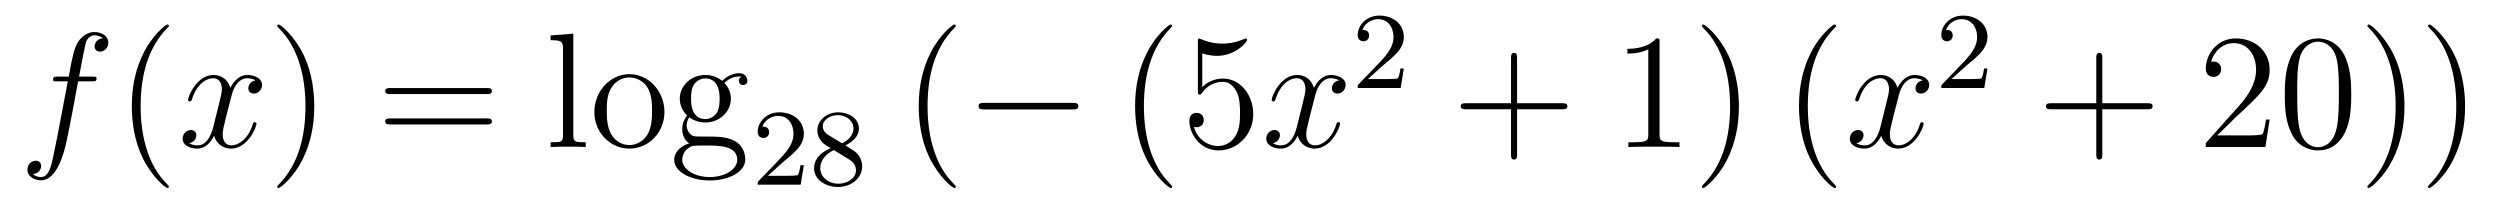
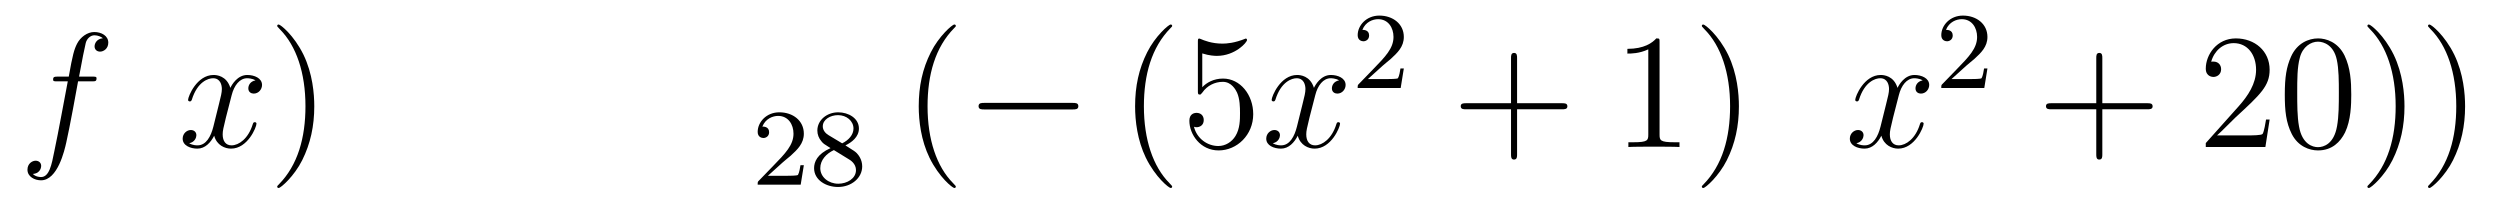
<svg xmlns="http://www.w3.org/2000/svg" height="15pt" version="1.1" viewBox="0 -15 183 15" width="183pt">
  <g id="page1">
    <g transform="matrix(1 0 0 1 -127 650)">
      <path d="M133.732 -659.046C133.971 -659.046 134.066 -659.046 134.066 -659.273C134.066 -659.392 133.971 -659.392 133.755 -659.392H132.787C133.014 -660.623 133.182 -661.472 133.277 -661.855C133.349 -662.142 133.6 -662.417 133.911 -662.417C134.162 -662.417 134.413 -662.309 134.532 -662.202C134.066 -662.154 133.923 -661.807 133.923 -661.604C133.923 -661.365 134.102 -661.221 134.329 -661.221C134.568 -661.221 134.927 -661.424 134.927 -661.879C134.927 -662.381 134.425 -662.656 133.899 -662.656C133.385 -662.656 132.883 -662.273 132.644 -661.807C132.428 -661.388 132.309 -660.958 132.034 -659.392H131.233C131.006 -659.392 130.887 -659.392 130.887 -659.177C130.887 -659.046 130.958 -659.046 131.197 -659.046H131.962C131.747 -657.934 131.257 -655.232 130.982 -653.953C130.779 -652.913 130.6 -652.04 130.002 -652.04C129.966 -652.04 129.619 -652.04 129.404 -652.267C130.014 -652.315 130.014 -652.841 130.014 -652.853C130.014 -653.092 129.834 -653.236 129.608 -653.236C129.368 -653.236 129.01 -653.032 129.01 -652.578C129.01 -652.064 129.536 -651.801 130.002 -651.801C131.221 -651.801 131.723 -653.989 131.855 -654.587C132.07 -655.507 132.656 -658.687 132.715 -659.046H133.732Z" fill-rule="evenodd" />
-       <path d="M139.363 -651.335C139.363 -651.371 139.363 -651.395 139.16 -651.598C137.964 -652.806 137.295 -654.778 137.295 -657.217C137.295 -659.536 137.857 -661.532 139.243 -662.943C139.363 -663.05 139.363 -663.074 139.363 -663.11C139.363 -663.182 139.303 -663.206 139.255 -663.206C139.1 -663.206 138.12 -662.345 137.534 -661.173C136.924 -659.966 136.649 -658.687 136.649 -657.217C136.649 -656.152 136.817 -654.73 137.438 -653.451C138.143 -652.017 139.124 -651.239 139.255 -651.239C139.303 -651.239 139.363 -651.263 139.363 -651.335Z" fill-rule="evenodd" />
      <path d="M145.703 -659.117C145.32 -659.046 145.177 -658.759 145.177 -658.532C145.177 -658.245 145.404 -658.149 145.571 -658.149C145.93 -658.149 146.181 -658.46 146.181 -658.782C146.181 -659.285 145.607 -659.512 145.105 -659.512C144.376 -659.512 143.969 -658.794 143.862 -658.567C143.587 -659.464 142.845 -659.512 142.63 -659.512C141.411 -659.512 140.766 -657.946 140.766 -657.683C140.766 -657.635 140.813 -657.575 140.897 -657.575C140.993 -657.575 141.017 -657.647 141.04 -657.695C141.447 -659.022 142.248 -659.273 142.595 -659.273C143.133 -659.273 143.24 -658.771 143.24 -658.484C143.24 -658.221 143.168 -657.946 143.025 -657.372L142.619 -655.734C142.439 -655.017 142.093 -654.36 141.459 -654.36C141.399 -654.36 141.1 -654.36 140.849 -654.515C141.279 -654.599 141.375 -654.957 141.375 -655.101C141.375 -655.34 141.196 -655.483 140.969 -655.483C140.682 -655.483 140.371 -655.232 140.371 -654.85C140.371 -654.348 140.933 -654.12 141.447 -654.12C142.021 -654.12 142.427 -654.575 142.678 -655.065C142.869 -654.36 143.467 -654.12 143.91 -654.12C145.129 -654.12 145.774 -655.687 145.774 -655.949C145.774 -656.009 145.726 -656.057 145.655 -656.057C145.547 -656.057 145.535 -655.997 145.5 -655.902C145.177 -654.85 144.483 -654.36 143.946 -654.36C143.527 -654.36 143.3 -654.67 143.3 -655.16C143.3 -655.423 143.348 -655.615 143.539 -656.404L143.957 -658.029C144.137 -658.747 144.543 -659.273 145.093 -659.273C145.117 -659.273 145.452 -659.273 145.703 -659.117Z" fill-rule="evenodd" />
      <path d="M150.005 -657.217C150.005 -658.125 149.886 -659.607 149.216 -660.994C148.511 -662.428 147.531 -663.206 147.399 -663.206C147.351 -663.206 147.292 -663.182 147.292 -663.11C147.292 -663.074 147.292 -663.05 147.495 -662.847C148.69 -661.64 149.36 -659.667 149.36 -657.228C149.36 -654.909 148.798 -652.913 147.411 -651.502C147.292 -651.395 147.292 -651.371 147.292 -651.335C147.292 -651.263 147.351 -651.239 147.399 -651.239C147.554 -651.239 148.535 -652.1 149.121 -653.272C149.73 -654.491 150.005 -655.782 150.005 -657.217Z" fill-rule="evenodd" />
-       <path d="M162.622 -658.113C162.789 -658.113 163.004 -658.113 163.004 -658.328C163.004 -658.555 162.801 -658.555 162.622 -658.555H155.581C155.413 -658.555 155.198 -658.555 155.198 -658.34C155.198 -658.113 155.401 -658.113 155.581 -658.113H162.622ZM162.622 -655.89C162.789 -655.89 163.004 -655.89 163.004 -656.105C163.004 -656.332 162.801 -656.332 162.622 -656.332H155.581C155.413 -656.332 155.198 -656.332 155.198 -656.117C155.198 -655.89 155.401 -655.89 155.581 -655.89H162.622Z" fill-rule="evenodd" />
-       <path d="M168.966 -662.536L167.304 -662.405V-662.058C168.117 -662.058 168.213 -661.974 168.213 -661.388V-655.125C168.213 -654.587 168.081 -654.587 167.304 -654.587V-654.24C167.639 -654.264 168.225 -654.264 168.583 -654.264C168.942 -654.264 169.54 -654.264 169.875 -654.24V-654.587C169.11 -654.587 168.966 -654.587 168.966 -655.125V-662.536ZM175.637 -656.798C175.637 -658.34 174.465 -659.572 173.079 -659.572C171.644 -659.572 170.508 -658.304 170.508 -656.798C170.508 -655.268 171.704 -654.12 173.067 -654.12C174.477 -654.12 175.637 -655.292 175.637 -656.798ZM173.079 -654.383C172.636 -654.383 172.098 -654.575 171.752 -655.16C171.429 -655.698 171.417 -656.404 171.417 -656.906C171.417 -657.36 171.417 -658.089 171.788 -658.627C172.122 -659.141 172.648 -659.332 173.067 -659.332C173.533 -659.332 174.035 -659.117 174.358 -658.651C174.728 -658.101 174.728 -657.348 174.728 -656.906C174.728 -656.487 174.728 -655.746 174.417 -655.184C174.083 -654.611 173.533 -654.383 173.079 -654.383ZM177.452 -656.404C178.014 -656.033 178.492 -656.033 178.624 -656.033C179.7 -656.033 180.501 -656.846 180.501 -657.767C180.501 -658.089 180.405 -658.543 180.023 -658.926C180.488 -659.404 181.05 -659.404 181.11 -659.404C181.158 -659.404 181.218 -659.404 181.266 -659.38C181.146 -659.332 181.086 -659.213 181.086 -659.081C181.086 -658.914 181.206 -658.771 181.397 -658.771C181.493 -658.771 181.708 -658.83 181.708 -659.093C181.708 -659.308 181.541 -659.643 181.122 -659.643C180.501 -659.643 180.034 -659.261 179.867 -659.081C179.508 -659.356 179.09 -659.512 178.636 -659.512C177.56 -659.512 176.759 -658.699 176.759 -657.778C176.759 -657.097 177.177 -656.655 177.297 -656.547C177.153 -656.368 176.938 -656.021 176.938 -655.555C176.938 -654.862 177.357 -654.563 177.452 -654.503C176.902 -654.348 176.352 -653.917 176.352 -653.296C176.352 -652.471 177.476 -651.789 178.947 -651.789C180.369 -651.789 181.553 -652.423 181.553 -653.32C181.553 -653.618 181.469 -654.324 180.752 -654.694C180.142 -655.005 179.544 -655.005 178.516 -655.005C177.787 -655.005 177.703 -655.005 177.488 -655.232C177.368 -655.352 177.261 -655.579 177.261 -655.83C177.261 -656.033 177.333 -656.236 177.452 -656.404ZM178.636 -656.284C177.584 -656.284 177.584 -657.492 177.584 -657.767C177.584 -657.982 177.584 -658.472 177.787 -658.794C178.014 -659.141 178.373 -659.261 178.624 -659.261C179.676 -659.261 179.676 -658.053 179.676 -657.778C179.676 -657.563 179.676 -657.073 179.472 -656.75C179.245 -656.404 178.887 -656.284 178.636 -656.284ZM178.958 -652.04C177.811 -652.04 176.938 -652.626 176.938 -653.307C176.938 -653.403 176.962 -653.869 177.416 -654.18C177.679 -654.348 177.787 -654.348 178.624 -654.348C179.616 -654.348 180.967 -654.348 180.967 -653.307C180.967 -652.602 180.058 -652.04 178.958 -652.04Z" fill-rule="evenodd" />
      <path d="M184.287 -653.106C184.415 -653.225 184.749 -653.488 184.877 -653.6C185.371 -654.054 185.841 -654.492 185.841 -655.217C185.841 -656.165 185.044 -656.779 184.048 -656.779C183.092 -656.779 182.462 -656.054 182.462 -655.345C182.462 -654.954 182.773 -654.898 182.885 -654.898C183.052 -654.898 183.299 -655.018 183.299 -655.321C183.299 -655.735 182.901 -655.735 182.805 -655.735C183.036 -656.317 183.57 -656.516 183.96 -656.516C184.702 -656.516 185.084 -655.887 185.084 -655.217C185.084 -654.388 184.502 -653.783 183.562 -652.819L182.558 -651.783C182.462 -651.695 182.462 -651.679 182.462 -651.48H185.61L185.841 -652.906H185.594C185.57 -652.747 185.506 -652.348 185.411 -652.197C185.363 -652.133 184.757 -652.133 184.63 -652.133H183.211L184.287 -653.106ZM188.886 -654.357C189.332 -654.572 189.873 -654.97 189.873 -655.592C189.873 -656.349 189.101 -656.779 188.36 -656.779C187.515 -656.779 186.83 -656.197 186.83 -655.448C186.83 -655.153 186.933 -654.882 187.133 -654.652C187.268 -654.484 187.3 -654.468 187.794 -654.157C186.806 -653.719 186.591 -653.137 186.591 -652.691C186.591 -651.815 187.475 -651.313 188.344 -651.313C189.324 -651.313 190.113 -651.974 190.113 -652.819C190.113 -653.321 189.842 -653.655 189.714 -653.791C189.579 -653.918 189.571 -653.926 188.886 -654.357ZM187.65 -655.106C187.419 -655.241 187.228 -655.472 187.228 -655.751C187.228 -656.253 187.778 -656.572 188.344 -656.572C188.965 -656.572 189.475 -656.149 189.475 -655.592C189.475 -655.129 189.117 -654.739 188.647 -654.508L187.65 -655.106ZM188.041 -654.014C188.073 -653.998 188.981 -653.44 189.117 -653.352C189.244 -653.281 189.658 -653.026 189.658 -652.548C189.658 -651.934 189.013 -651.552 188.36 -651.552C187.65 -651.552 187.045 -652.038 187.045 -652.691C187.045 -653.289 187.491 -653.759 188.041 -654.014Z" fill-rule="evenodd" />
      <path d="M196.966 -651.335C196.966 -651.371 196.966 -651.395 196.762 -651.598C195.566 -652.806 194.897 -654.778 194.897 -657.217C194.897 -659.536 195.458 -661.532 196.846 -662.943C196.966 -663.05 196.966 -663.074 196.966 -663.11C196.966 -663.182 196.906 -663.206 196.858 -663.206C196.702 -663.206 195.722 -662.345 195.137 -661.173C194.526 -659.966 194.251 -658.687 194.251 -657.217C194.251 -656.152 194.419 -654.73 195.041 -653.451C195.745 -652.017 196.726 -651.239 196.858 -651.239C196.906 -651.239 196.966 -651.263 196.966 -651.335Z" fill-rule="evenodd" />
      <path d="M205.517 -656.989C205.72 -656.989 205.934 -656.989 205.934 -657.228C205.934 -657.468 205.72 -657.468 205.517 -657.468H199.049C198.846 -657.468 198.631 -657.468 198.631 -657.228C198.631 -656.989 198.846 -656.989 199.049 -656.989H205.517Z" fill-rule="evenodd" />
-       <path d="M212.802 -651.335C212.802 -651.371 212.802 -651.395 212.599 -651.598C211.404 -652.806 210.733 -654.778 210.733 -657.217C210.733 -659.536 211.296 -661.532 212.682 -662.943C212.802 -663.05 212.802 -663.074 212.802 -663.11C212.802 -663.182 212.742 -663.206 212.694 -663.206C212.539 -663.206 211.559 -662.345 210.973 -661.173C210.364 -659.966 210.089 -658.687 210.089 -657.217C210.089 -656.152 210.256 -654.73 210.877 -653.451C211.583 -652.017 212.563 -651.239 212.694 -651.239C212.742 -651.239 212.802 -651.263 212.802 -651.335ZM215.006 -661.09C215.521 -660.922 215.939 -660.91 216.071 -660.91C217.422 -660.91 218.282 -661.902 218.282 -662.07C218.282 -662.118 218.258 -662.178 218.186 -662.178C218.162 -662.178 218.138 -662.178 218.032 -662.13C217.362 -661.843 216.788 -661.807 216.478 -661.807C215.688 -661.807 215.126 -662.046 214.9 -662.142C214.816 -662.178 214.792 -662.178 214.78 -662.178C214.685 -662.178 214.685 -662.106 214.685 -661.914V-658.364C214.685 -658.149 214.685 -658.077 214.828 -658.077C214.888 -658.077 214.9 -658.089 215.018 -658.233C215.353 -658.723 215.916 -659.01 216.514 -659.01C217.147 -659.01 217.458 -658.424 217.553 -658.221C217.757 -657.754 217.769 -657.169 217.769 -656.714C217.769 -656.26 217.769 -655.579 217.434 -655.041C217.17 -654.611 216.704 -654.312 216.179 -654.312C215.389 -654.312 214.613 -654.85 214.397 -655.722C214.457 -655.698 214.529 -655.687 214.589 -655.687C214.792 -655.687 215.114 -655.806 215.114 -656.212C215.114 -656.547 214.888 -656.738 214.589 -656.738C214.373 -656.738 214.062 -656.631 214.062 -656.165C214.062 -655.148 214.876 -653.989 216.203 -653.989C217.553 -653.989 218.736 -655.125 218.736 -656.643C218.736 -658.065 217.781 -659.249 216.526 -659.249C215.844 -659.249 215.317 -658.95 215.006 -658.615V-661.09Z" fill-rule="evenodd" />
+       <path d="M212.802 -651.335C212.802 -651.371 212.802 -651.395 212.599 -651.598C211.404 -652.806 210.733 -654.778 210.733 -657.217C210.733 -659.536 211.296 -661.532 212.682 -662.943C212.802 -663.05 212.802 -663.074 212.802 -663.11C212.802 -663.182 212.742 -663.206 212.694 -663.206C212.539 -663.206 211.559 -662.345 210.973 -661.173C210.364 -659.966 210.089 -658.687 210.089 -657.217C210.089 -656.152 210.256 -654.73 210.877 -653.451C211.583 -652.017 212.563 -651.239 212.694 -651.239C212.742 -651.239 212.802 -651.263 212.802 -651.335ZM215.006 -661.09C215.521 -660.922 215.939 -660.91 216.071 -660.91C217.422 -660.91 218.282 -661.902 218.282 -662.07C218.282 -662.118 218.258 -662.178 218.186 -662.178C217.362 -661.843 216.788 -661.807 216.478 -661.807C215.688 -661.807 215.126 -662.046 214.9 -662.142C214.816 -662.178 214.792 -662.178 214.78 -662.178C214.685 -662.178 214.685 -662.106 214.685 -661.914V-658.364C214.685 -658.149 214.685 -658.077 214.828 -658.077C214.888 -658.077 214.9 -658.089 215.018 -658.233C215.353 -658.723 215.916 -659.01 216.514 -659.01C217.147 -659.01 217.458 -658.424 217.553 -658.221C217.757 -657.754 217.769 -657.169 217.769 -656.714C217.769 -656.26 217.769 -655.579 217.434 -655.041C217.17 -654.611 216.704 -654.312 216.179 -654.312C215.389 -654.312 214.613 -654.85 214.397 -655.722C214.457 -655.698 214.529 -655.687 214.589 -655.687C214.792 -655.687 215.114 -655.806 215.114 -656.212C215.114 -656.547 214.888 -656.738 214.589 -656.738C214.373 -656.738 214.062 -656.631 214.062 -656.165C214.062 -655.148 214.876 -653.989 216.203 -653.989C217.553 -653.989 218.736 -655.125 218.736 -656.643C218.736 -658.065 217.781 -659.249 216.526 -659.249C215.844 -659.249 215.317 -658.95 215.006 -658.615V-661.09Z" fill-rule="evenodd" />
      <path d="M225.02 -659.117C224.638 -659.046 224.495 -658.759 224.495 -658.532C224.495 -658.245 224.722 -658.149 224.89 -658.149C225.248 -658.149 225.499 -658.46 225.499 -658.782C225.499 -659.285 224.926 -659.512 224.423 -659.512C223.693 -659.512 223.288 -658.794 223.18 -658.567C222.905 -659.464 222.163 -659.512 221.948 -659.512C220.729 -659.512 220.084 -657.946 220.084 -657.683C220.084 -657.635 220.132 -657.575 220.216 -657.575C220.31 -657.575 220.334 -657.647 220.358 -657.695C220.765 -659.022 221.566 -659.273 221.912 -659.273C222.451 -659.273 222.558 -658.771 222.558 -658.484C222.558 -658.221 222.486 -657.946 222.343 -657.372L221.936 -655.734C221.758 -655.017 221.411 -654.36 220.777 -654.36C220.717 -654.36 220.418 -654.36 220.168 -654.515C220.597 -654.599 220.693 -654.957 220.693 -655.101C220.693 -655.34 220.514 -655.483 220.286 -655.483C220 -655.483 219.689 -655.232 219.689 -654.85C219.689 -654.348 220.25 -654.12 220.765 -654.12C221.339 -654.12 221.746 -654.575 221.996 -655.065C222.187 -654.36 222.785 -654.12 223.228 -654.12C224.447 -654.12 225.092 -655.687 225.092 -655.949C225.092 -656.009 225.044 -656.057 224.972 -656.057C224.866 -656.057 224.854 -655.997 224.818 -655.902C224.495 -654.85 223.801 -654.36 223.264 -654.36C222.845 -654.36 222.618 -654.67 222.618 -655.16C222.618 -655.423 222.666 -655.615 222.857 -656.404L223.276 -658.029C223.454 -658.747 223.861 -659.273 224.411 -659.273C224.435 -659.273 224.77 -659.273 225.02 -659.117Z" fill-rule="evenodd" />
      <path d="M228.208 -660.186C228.335 -660.305 228.67 -660.568 228.797 -660.68C229.291 -661.134 229.76 -661.572 229.76 -662.297C229.76 -663.245 228.964 -663.859 227.968 -663.859C227.012 -663.859 226.382 -663.134 226.382 -662.425C226.382 -662.034 226.693 -661.978 226.805 -661.978C226.972 -661.978 227.219 -662.098 227.219 -662.401C227.219 -662.815 226.82 -662.815 226.726 -662.815C226.956 -663.397 227.49 -663.596 227.88 -663.596C228.622 -663.596 229.004 -662.967 229.004 -662.297C229.004 -661.468 228.422 -660.863 227.482 -659.899L226.478 -658.863C226.382 -658.775 226.382 -658.759 226.382 -658.56H229.53L229.76 -659.986H229.513C229.49 -659.827 229.427 -659.428 229.331 -659.277C229.283 -659.213 228.677 -659.213 228.55 -659.213H227.131L228.208 -660.186Z" fill-rule="evenodd" />
      <path d="M238.05 -657.001H241.349C241.517 -657.001 241.732 -657.001 241.732 -657.217C241.732 -657.444 241.529 -657.444 241.349 -657.444H238.05V-660.743C238.05 -660.91 238.05 -661.126 237.834 -661.126C237.607 -661.126 237.607 -660.922 237.607 -660.743V-657.444H234.308C234.14 -657.444 233.926 -657.444 233.926 -657.228C233.926 -657.001 234.128 -657.001 234.308 -657.001H237.607V-653.702C237.607 -653.535 237.607 -653.32 237.822 -653.32C238.05 -653.32 238.05 -653.523 238.05 -653.702V-657.001Z" fill-rule="evenodd" />
      <path d="M248.48 -661.902C248.48 -662.178 248.48 -662.189 248.24 -662.189C247.954 -661.867 247.356 -661.424 246.125 -661.424V-661.078C246.4 -661.078 246.997 -661.078 247.655 -661.388V-655.16C247.655 -654.73 247.619 -654.587 246.568 -654.587H246.197V-654.24C246.52 -654.264 247.679 -654.264 248.074 -654.264C248.468 -654.264 249.616 -654.264 249.938 -654.24V-654.587H249.568C248.516 -654.587 248.48 -654.73 248.48 -655.16V-661.902ZM254.288 -657.217C254.288 -658.125 254.168 -659.607 253.499 -660.994C252.794 -662.428 251.814 -663.206 251.682 -663.206C251.634 -663.206 251.575 -663.182 251.575 -663.11C251.575 -663.074 251.575 -663.05 251.778 -662.847C252.973 -661.64 253.643 -659.667 253.643 -657.228C253.643 -654.909 253.081 -652.913 251.694 -651.502C251.575 -651.395 251.575 -651.371 251.575 -651.335C251.575 -651.263 251.634 -651.239 251.682 -651.239C251.838 -651.239 252.817 -652.1 253.404 -653.272C254.014 -654.491 254.288 -655.782 254.288 -657.217Z" fill-rule="evenodd" />
-       <path d="M261.4 -651.335C261.4 -651.371 261.4 -651.395 261.197 -651.598C260.002 -652.806 259.332 -654.778 259.332 -657.217C259.332 -659.536 259.894 -661.532 261.281 -662.943C261.4 -663.05 261.4 -663.074 261.4 -663.11C261.4 -663.182 261.34 -663.206 261.292 -663.206C261.137 -663.206 260.156 -662.345 259.571 -661.173C258.961 -659.966 258.686 -658.687 258.686 -657.217C258.686 -656.152 258.853 -654.73 259.475 -653.451C260.18 -652.017 261.161 -651.239 261.292 -651.239C261.34 -651.239 261.4 -651.263 261.4 -651.335Z" fill-rule="evenodd" />
      <path d="M267.739 -659.117C267.358 -659.046 267.214 -658.759 267.214 -658.532C267.214 -658.245 267.44 -658.149 267.608 -658.149C267.967 -658.149 268.218 -658.46 268.218 -658.782C268.218 -659.285 267.644 -659.512 267.142 -659.512C266.413 -659.512 266.006 -658.794 265.898 -658.567C265.624 -659.464 264.882 -659.512 264.667 -659.512C263.448 -659.512 262.802 -657.946 262.802 -657.683C262.802 -657.635 262.85 -657.575 262.934 -657.575C263.029 -657.575 263.053 -657.647 263.077 -657.695C263.484 -659.022 264.284 -659.273 264.631 -659.273C265.17 -659.273 265.277 -658.771 265.277 -658.484C265.277 -658.221 265.205 -657.946 265.062 -657.372L264.655 -655.734C264.476 -655.017 264.13 -654.36 263.496 -654.36C263.436 -654.36 263.137 -654.36 262.886 -654.515C263.316 -654.599 263.412 -654.957 263.412 -655.101C263.412 -655.34 263.233 -655.483 263.005 -655.483C262.718 -655.483 262.408 -655.232 262.408 -654.85C262.408 -654.348 262.97 -654.12 263.484 -654.12C264.058 -654.12 264.464 -654.575 264.715 -655.065C264.906 -654.36 265.505 -654.12 265.946 -654.12C267.166 -654.12 267.811 -655.687 267.811 -655.949C267.811 -656.009 267.763 -656.057 267.691 -656.057C267.584 -656.057 267.572 -655.997 267.536 -655.902C267.214 -654.85 266.52 -654.36 265.982 -654.36C265.564 -654.36 265.337 -654.67 265.337 -655.16C265.337 -655.423 265.385 -655.615 265.576 -656.404L265.994 -658.029C266.173 -658.747 266.58 -659.273 267.13 -659.273C267.154 -659.273 267.488 -659.273 267.739 -659.117Z" fill-rule="evenodd" />
      <path d="M270.928 -660.186C271.055 -660.305 271.39 -660.568 271.517 -660.68C272.011 -661.134 272.48 -661.572 272.48 -662.297C272.48 -663.245 271.684 -663.859 270.688 -663.859C269.732 -663.859 269.102 -663.134 269.102 -662.425C269.102 -662.034 269.413 -661.978 269.525 -661.978C269.692 -661.978 269.939 -662.098 269.939 -662.401C269.939 -662.815 269.54 -662.815 269.446 -662.815C269.676 -663.397 270.21 -663.596 270.6 -663.596C271.342 -663.596 271.724 -662.967 271.724 -662.297C271.724 -661.468 271.142 -660.863 270.202 -659.899L269.198 -658.863C269.102 -658.775 269.102 -658.759 269.102 -658.56H272.25L272.48 -659.986H272.233C272.21 -659.827 272.147 -659.428 272.051 -659.277C272.003 -659.213 271.397 -659.213 271.27 -659.213H269.851L270.928 -660.186Z" fill-rule="evenodd" />
      <path d="M280.89 -657.001H284.189C284.357 -657.001 284.572 -657.001 284.572 -657.217C284.572 -657.444 284.369 -657.444 284.189 -657.444H280.89V-660.743C280.89 -660.91 280.89 -661.126 280.674 -661.126C280.447 -661.126 280.447 -660.922 280.447 -660.743V-657.444H277.148C276.98 -657.444 276.766 -657.444 276.766 -657.228C276.766 -657.001 276.968 -657.001 277.148 -657.001H280.447V-653.702C280.447 -653.535 280.447 -653.32 280.662 -653.32C280.89 -653.32 280.89 -653.523 280.89 -653.702V-657.001Z" fill-rule="evenodd" />
      <path d="M293.137 -656.248H292.874C292.838 -656.045 292.742 -655.387 292.622 -655.196C292.54 -655.089 291.858 -655.089 291.499 -655.089H289.288C289.61 -655.364 290.34 -656.129 290.651 -656.416C292.468 -658.089 293.137 -658.711 293.137 -659.894C293.137 -661.269 292.049 -662.189 290.663 -662.189C289.276 -662.189 288.463 -661.006 288.463 -659.978C288.463 -659.368 288.989 -659.368 289.025 -659.368C289.276 -659.368 289.586 -659.547 289.586 -659.93C289.586 -660.265 289.36 -660.492 289.025 -660.492C288.917 -660.492 288.894 -660.492 288.858 -660.48C289.085 -661.293 289.73 -661.843 290.507 -661.843C291.523 -661.843 292.145 -660.994 292.145 -659.894C292.145 -658.878 291.559 -657.993 290.878 -657.228L288.463 -654.527V-654.24H292.826L293.137 -656.248ZM299.112 -658.065C299.112 -659.058 299.053 -660.026 298.622 -660.934C298.133 -661.927 297.271 -662.189 296.686 -662.189C295.992 -662.189 295.144 -661.843 294.702 -660.851C294.367 -660.097 294.247 -659.356 294.247 -658.065C294.247 -656.906 294.331 -656.033 294.761 -655.184C295.228 -654.276 296.052 -653.989 296.674 -653.989C297.714 -653.989 298.312 -654.611 298.658 -655.304C299.089 -656.2 299.112 -657.372 299.112 -658.065ZM296.674 -654.228C296.292 -654.228 295.514 -654.443 295.288 -655.746C295.156 -656.463 295.156 -657.372 295.156 -658.209C295.156 -659.189 295.156 -660.073 295.348 -660.779C295.55 -661.58 296.16 -661.95 296.674 -661.95C297.128 -661.95 297.822 -661.675 298.049 -660.648C298.204 -659.966 298.204 -659.022 298.204 -658.209C298.204 -657.408 298.204 -656.499 298.073 -655.77C297.846 -654.455 297.092 -654.228 296.674 -654.228ZM303.008 -657.217C303.008 -658.125 302.888 -659.607 302.219 -660.994C301.514 -662.428 300.534 -663.206 300.402 -663.206C300.354 -663.206 300.294 -663.182 300.294 -663.11C300.294 -663.074 300.294 -663.05 300.498 -662.847C301.693 -661.64 302.363 -659.667 302.363 -657.228C302.363 -654.909 301.801 -652.913 300.414 -651.502C300.294 -651.395 300.294 -651.371 300.294 -651.335C300.294 -651.263 300.354 -651.239 300.402 -651.239C300.557 -651.239 301.537 -652.1 302.124 -653.272C302.734 -654.491 303.008 -655.782 303.008 -657.217Z" fill-rule="evenodd" />
      <path d="M307.445 -657.217C307.445 -658.125 307.325 -659.607 306.655 -660.994C305.951 -662.428 304.97 -663.206 304.838 -663.206C304.79 -663.206 304.732 -663.182 304.732 -663.11C304.732 -663.074 304.732 -663.05 304.934 -662.847C306.13 -661.64 306.799 -659.667 306.799 -657.228C306.799 -654.909 306.238 -652.913 304.85 -651.502C304.732 -651.395 304.732 -651.371 304.732 -651.335C304.732 -651.263 304.79 -651.239 304.838 -651.239C304.994 -651.239 305.975 -652.1 306.56 -653.272C307.17 -654.491 307.445 -655.782 307.445 -657.217Z" fill-rule="evenodd" />
    </g>
  </g>
</svg>